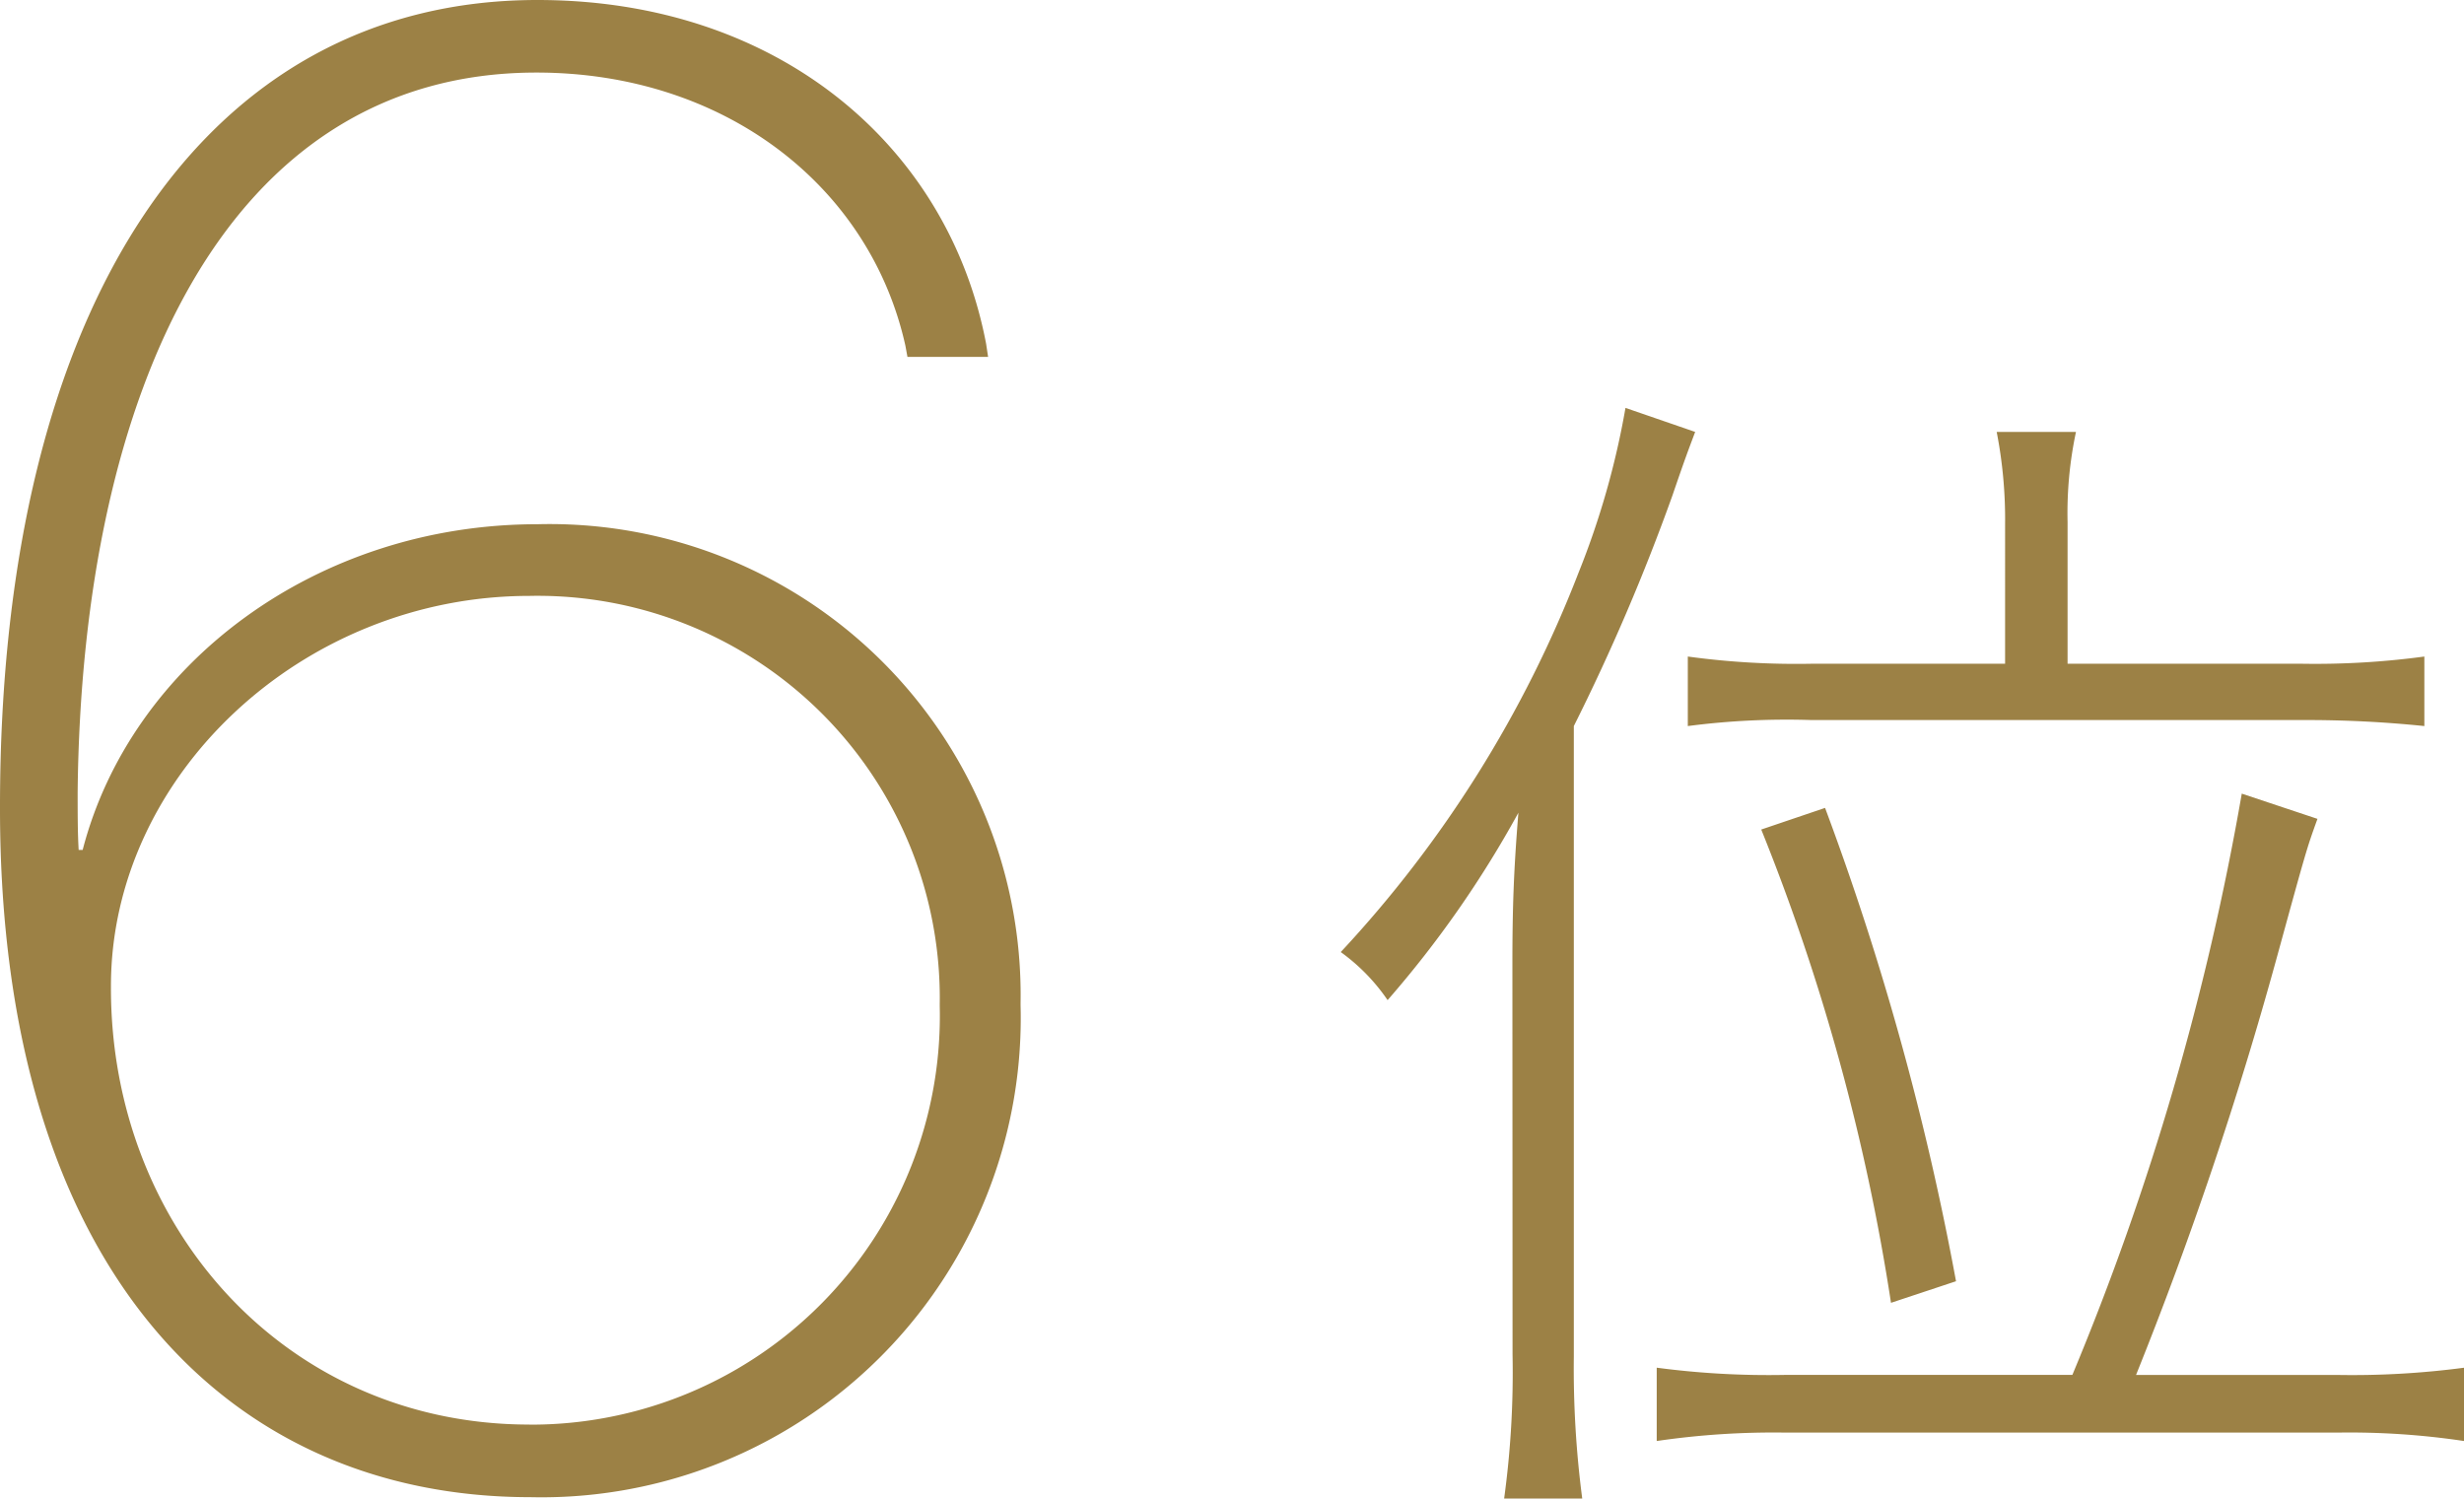
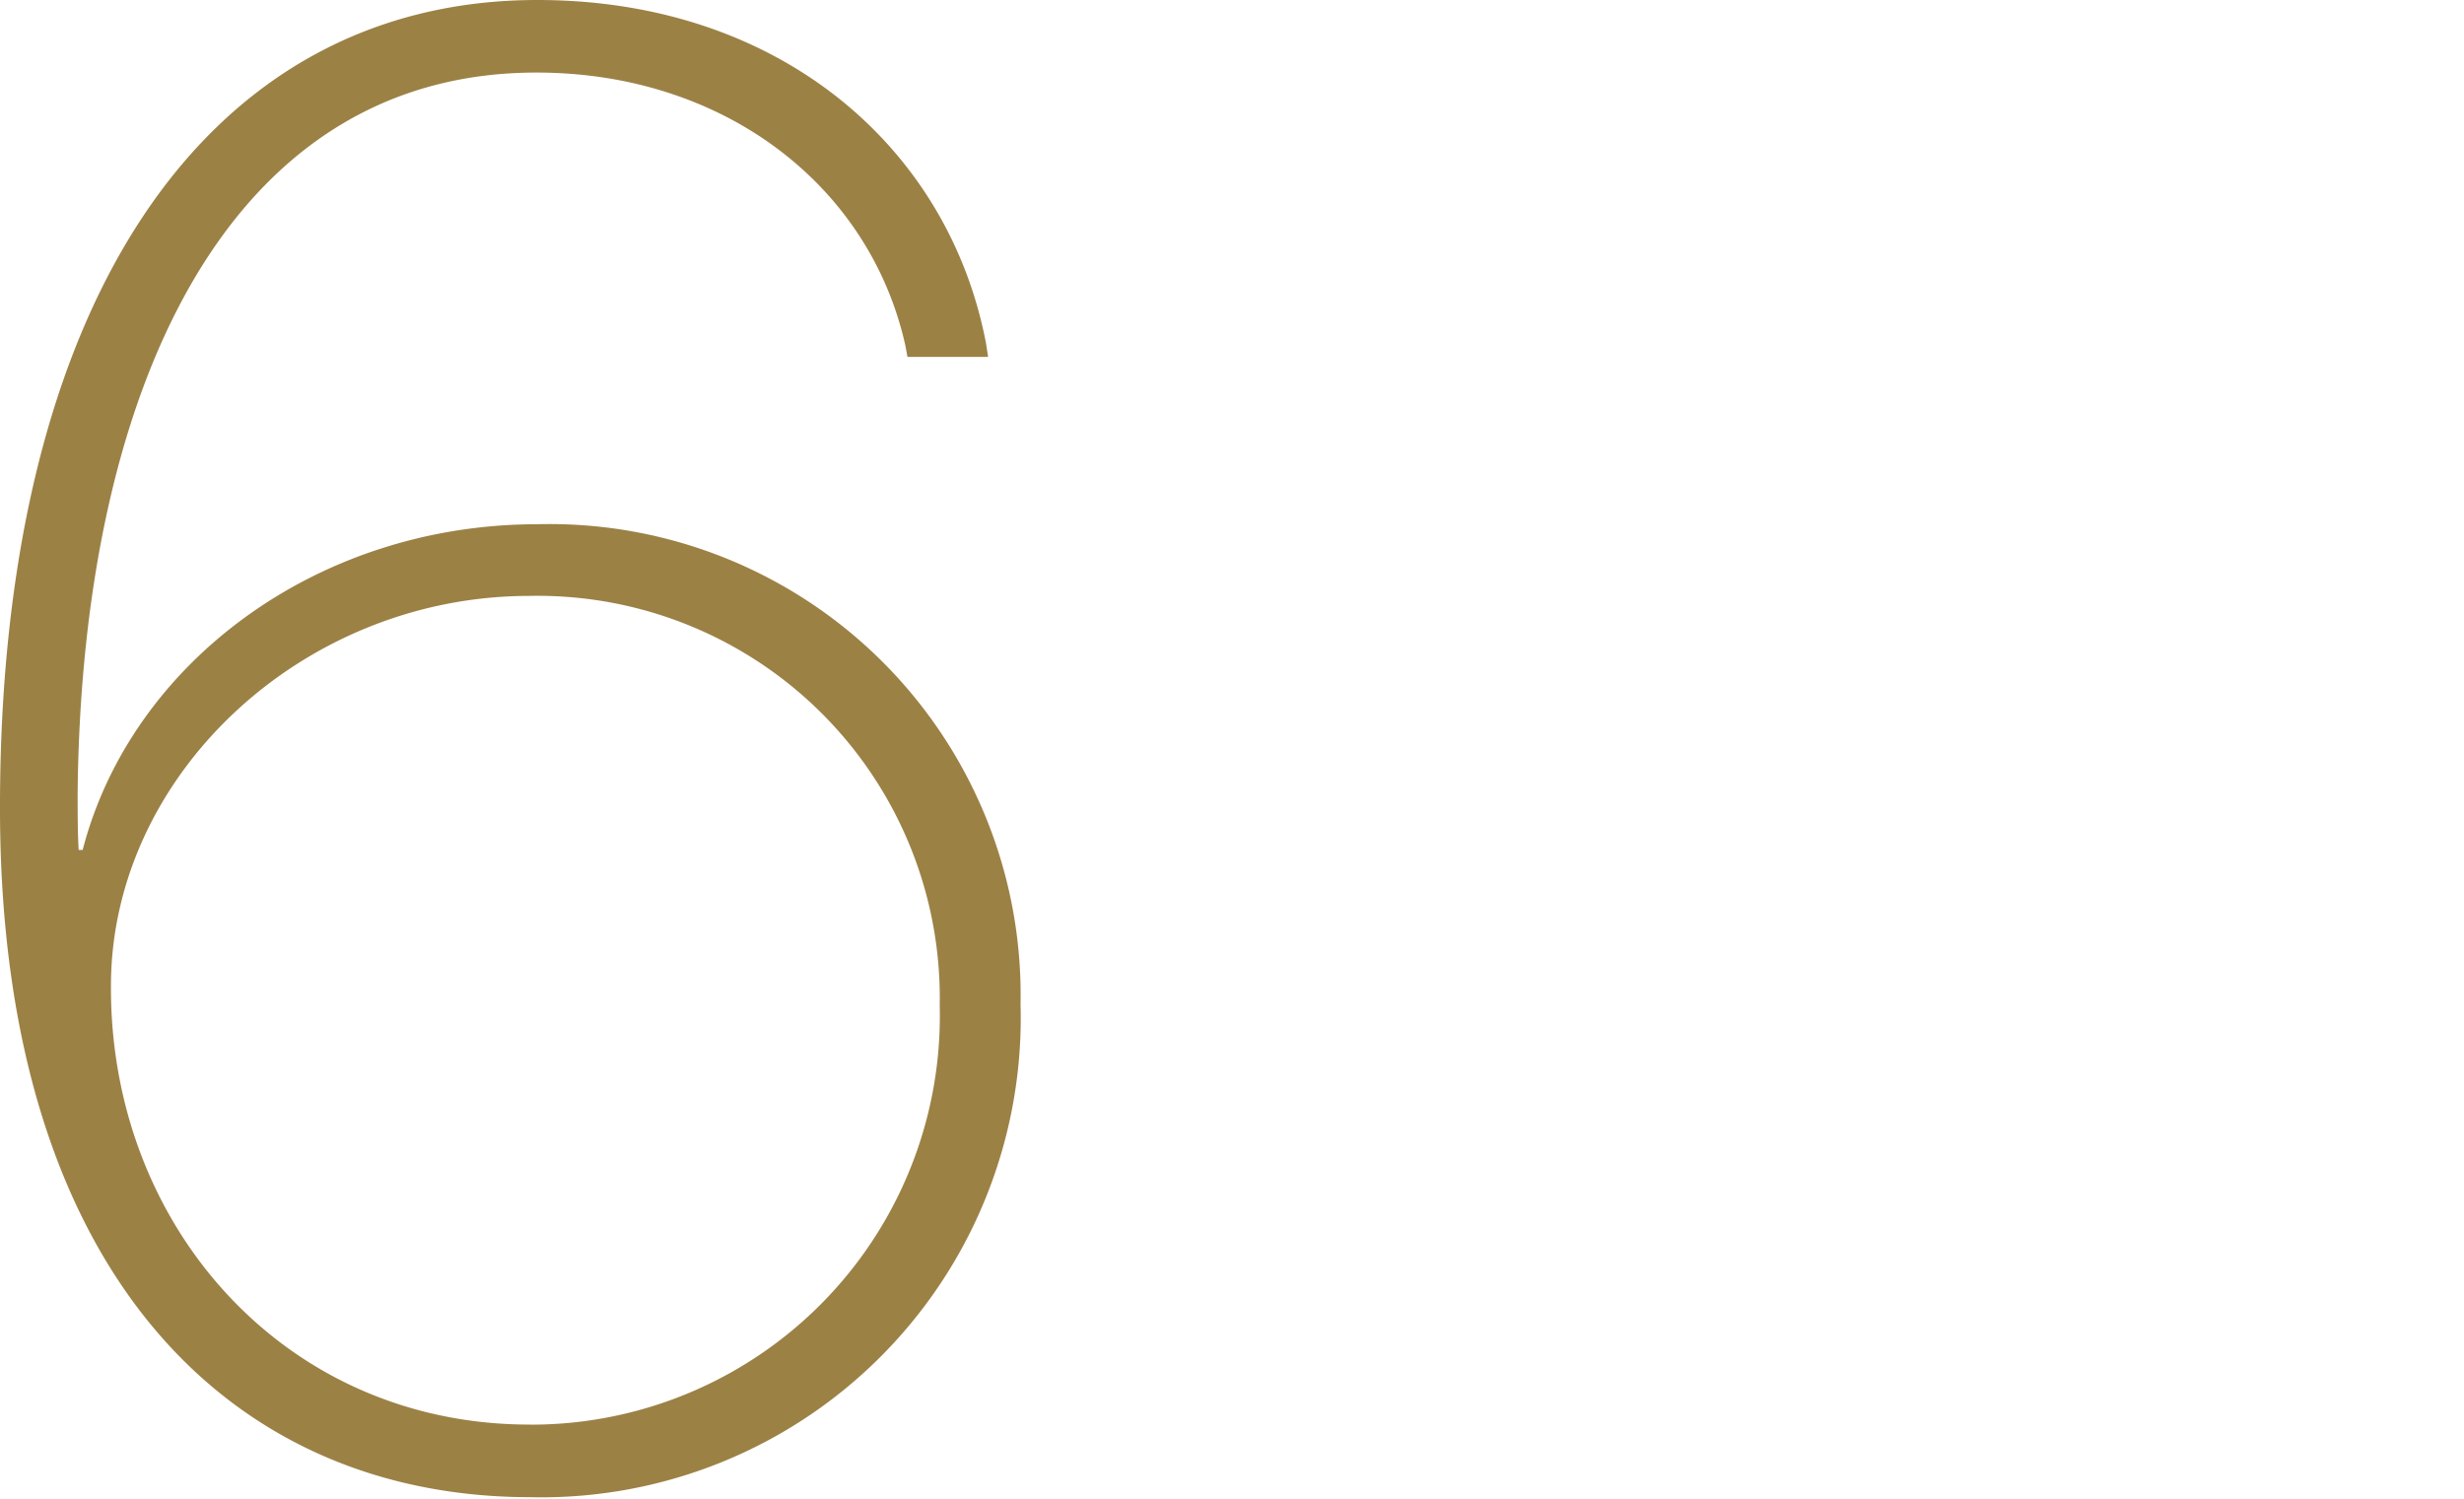
<svg xmlns="http://www.w3.org/2000/svg" width="65.629" height="39.919" viewBox="0 0 65.629 39.919">
  <defs>
    <style>.cls-1{fill:#9c8145;}</style>
  </defs>
  <g id="レイヤー_2" data-name="レイヤー 2">
    <g id="レイヤー_1-2" data-name="レイヤー 1">
      <path class="cls-1" d="M2.417,29.1v-.054C2.417,15.589,7.922,7.56,16.731,7.56c6.445,0,10.957,3.92,11.951,9.157l.053.349H26.587l-.054-.295c-.94-4.243-4.807-7.278-9.829-7.278-8.271,0-12.112,8.513-12.219,19.175,0,.537,0,1.074.027,1.531h.107c1.289-4.969,6.231-8.675,12.112-8.675A12.544,12.544,0,0,1,29.6,34.281v.053A12.765,12.765,0,0,1,16.543,47.44C8.486,47.44,2.417,41.371,2.417,29.1Zm14.1,16.408a10.887,10.887,0,0,0,10.93-11.145v-.053a10.711,10.711,0,0,0-10.93-10.877c-6.042,0-11.145,4.78-11.145,10.393v.054C5.371,40.27,10.044,45.506,16.516,45.506Z" transform="translate(-2.417 -7.56)" />
-       <path class="cls-1" d="M42.7,33.272c0-1.5.032-2.5.16-4.064A28.133,28.133,0,0,1,39.376,34.2a5.151,5.151,0,0,0-1.248-1.28,31.452,31.452,0,0,0,6.336-10.111,21.747,21.747,0,0,0,1.248-4.384l1.856.64c-.192.512-.256.672-.608,1.7A55.373,55.373,0,0,1,44.336,26.9V43.7a26.627,26.627,0,0,0,.224,3.776H42.48a24.7,24.7,0,0,0,.224-3.84ZM57.615,44.183A72.322,72.322,0,0,0,62.127,28.7l2.016.672c-.289.8-.289.8-1.088,3.712a102.453,102.453,0,0,1-3.744,11.1h5.344a22.729,22.729,0,0,0,3.391-.192v1.952a20.551,20.551,0,0,0-3.359-.224H49.968a21.4,21.4,0,0,0-3.424.224V43.991a22.642,22.642,0,0,0,3.424.192ZM55.823,21.529a12.167,12.167,0,0,0-.224-2.464h2.112a10.369,10.369,0,0,0-.224,2.4V25.24h6.24a21.694,21.694,0,0,0,3.263-.192V26.9a30.418,30.418,0,0,0-3.231-.16H50.672a20.36,20.36,0,0,0-3.3.16V25.048a21.314,21.314,0,0,0,3.3.192h5.151ZM52.784,42.263a56.578,56.578,0,0,0-3.456-12.607l1.7-.576a74.853,74.853,0,0,1,3.488,12.608Z" transform="translate(-2.417 -7.56)" />
    </g>
  </g>
</svg>